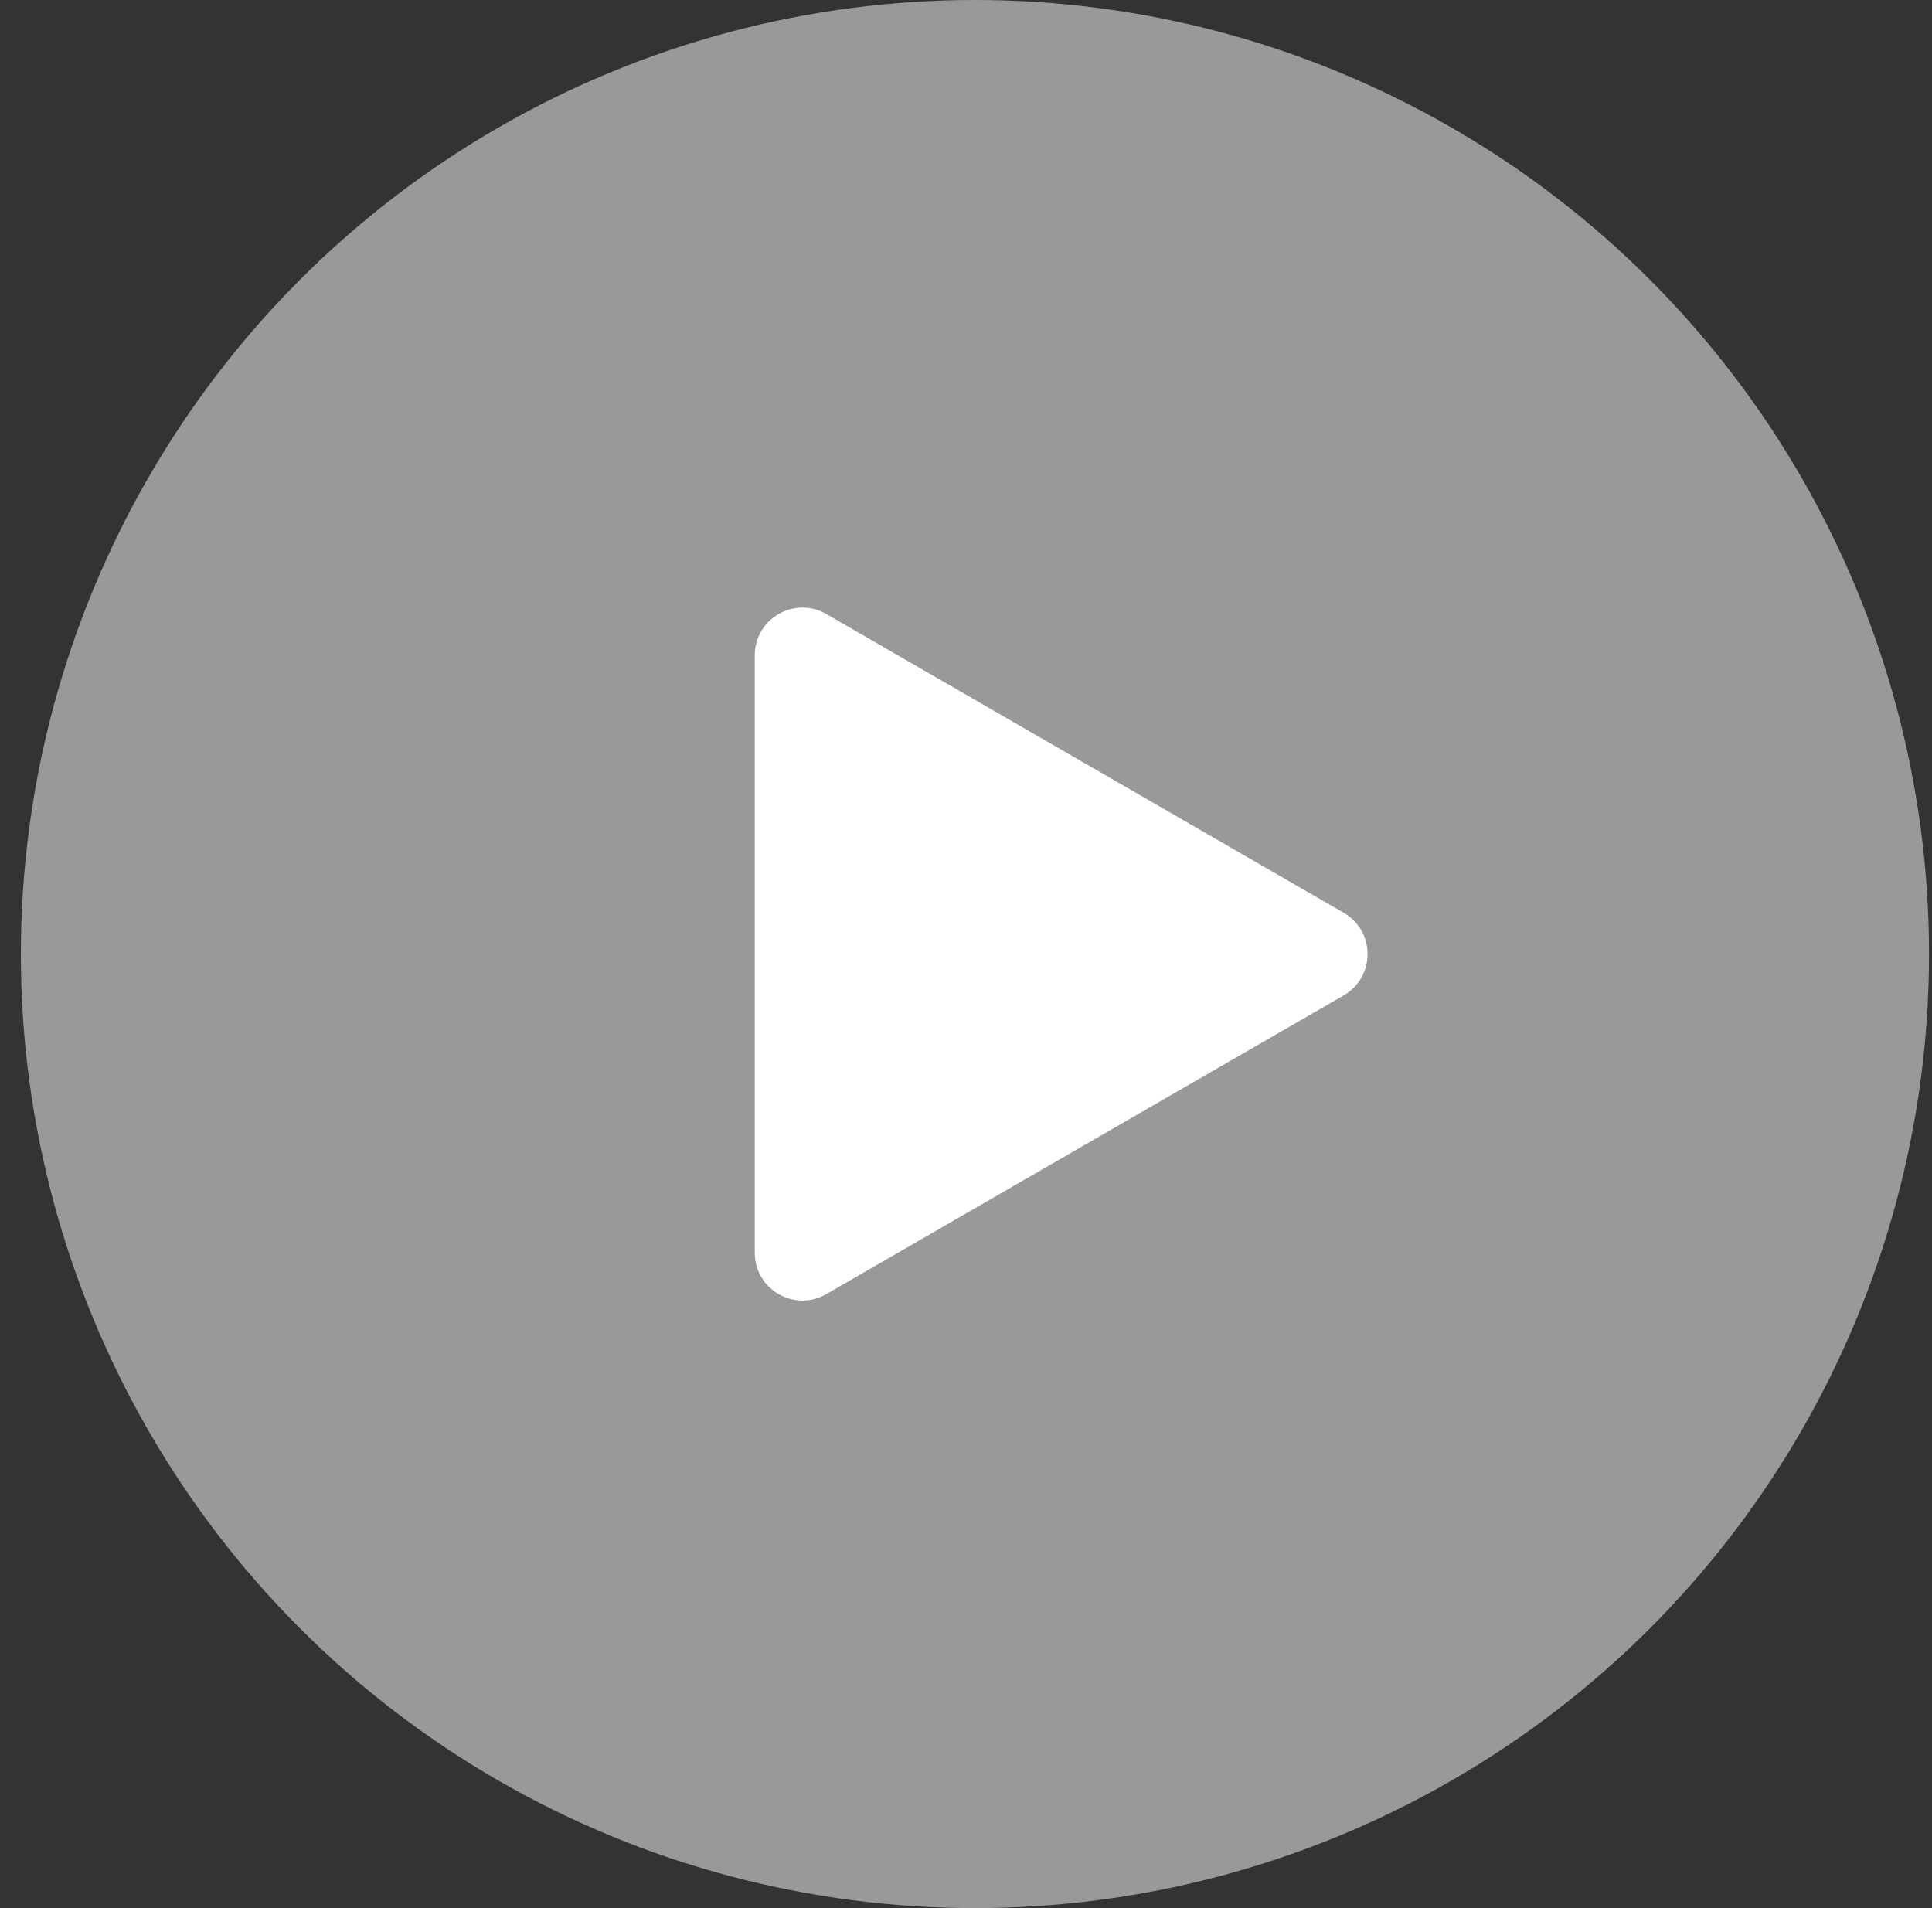
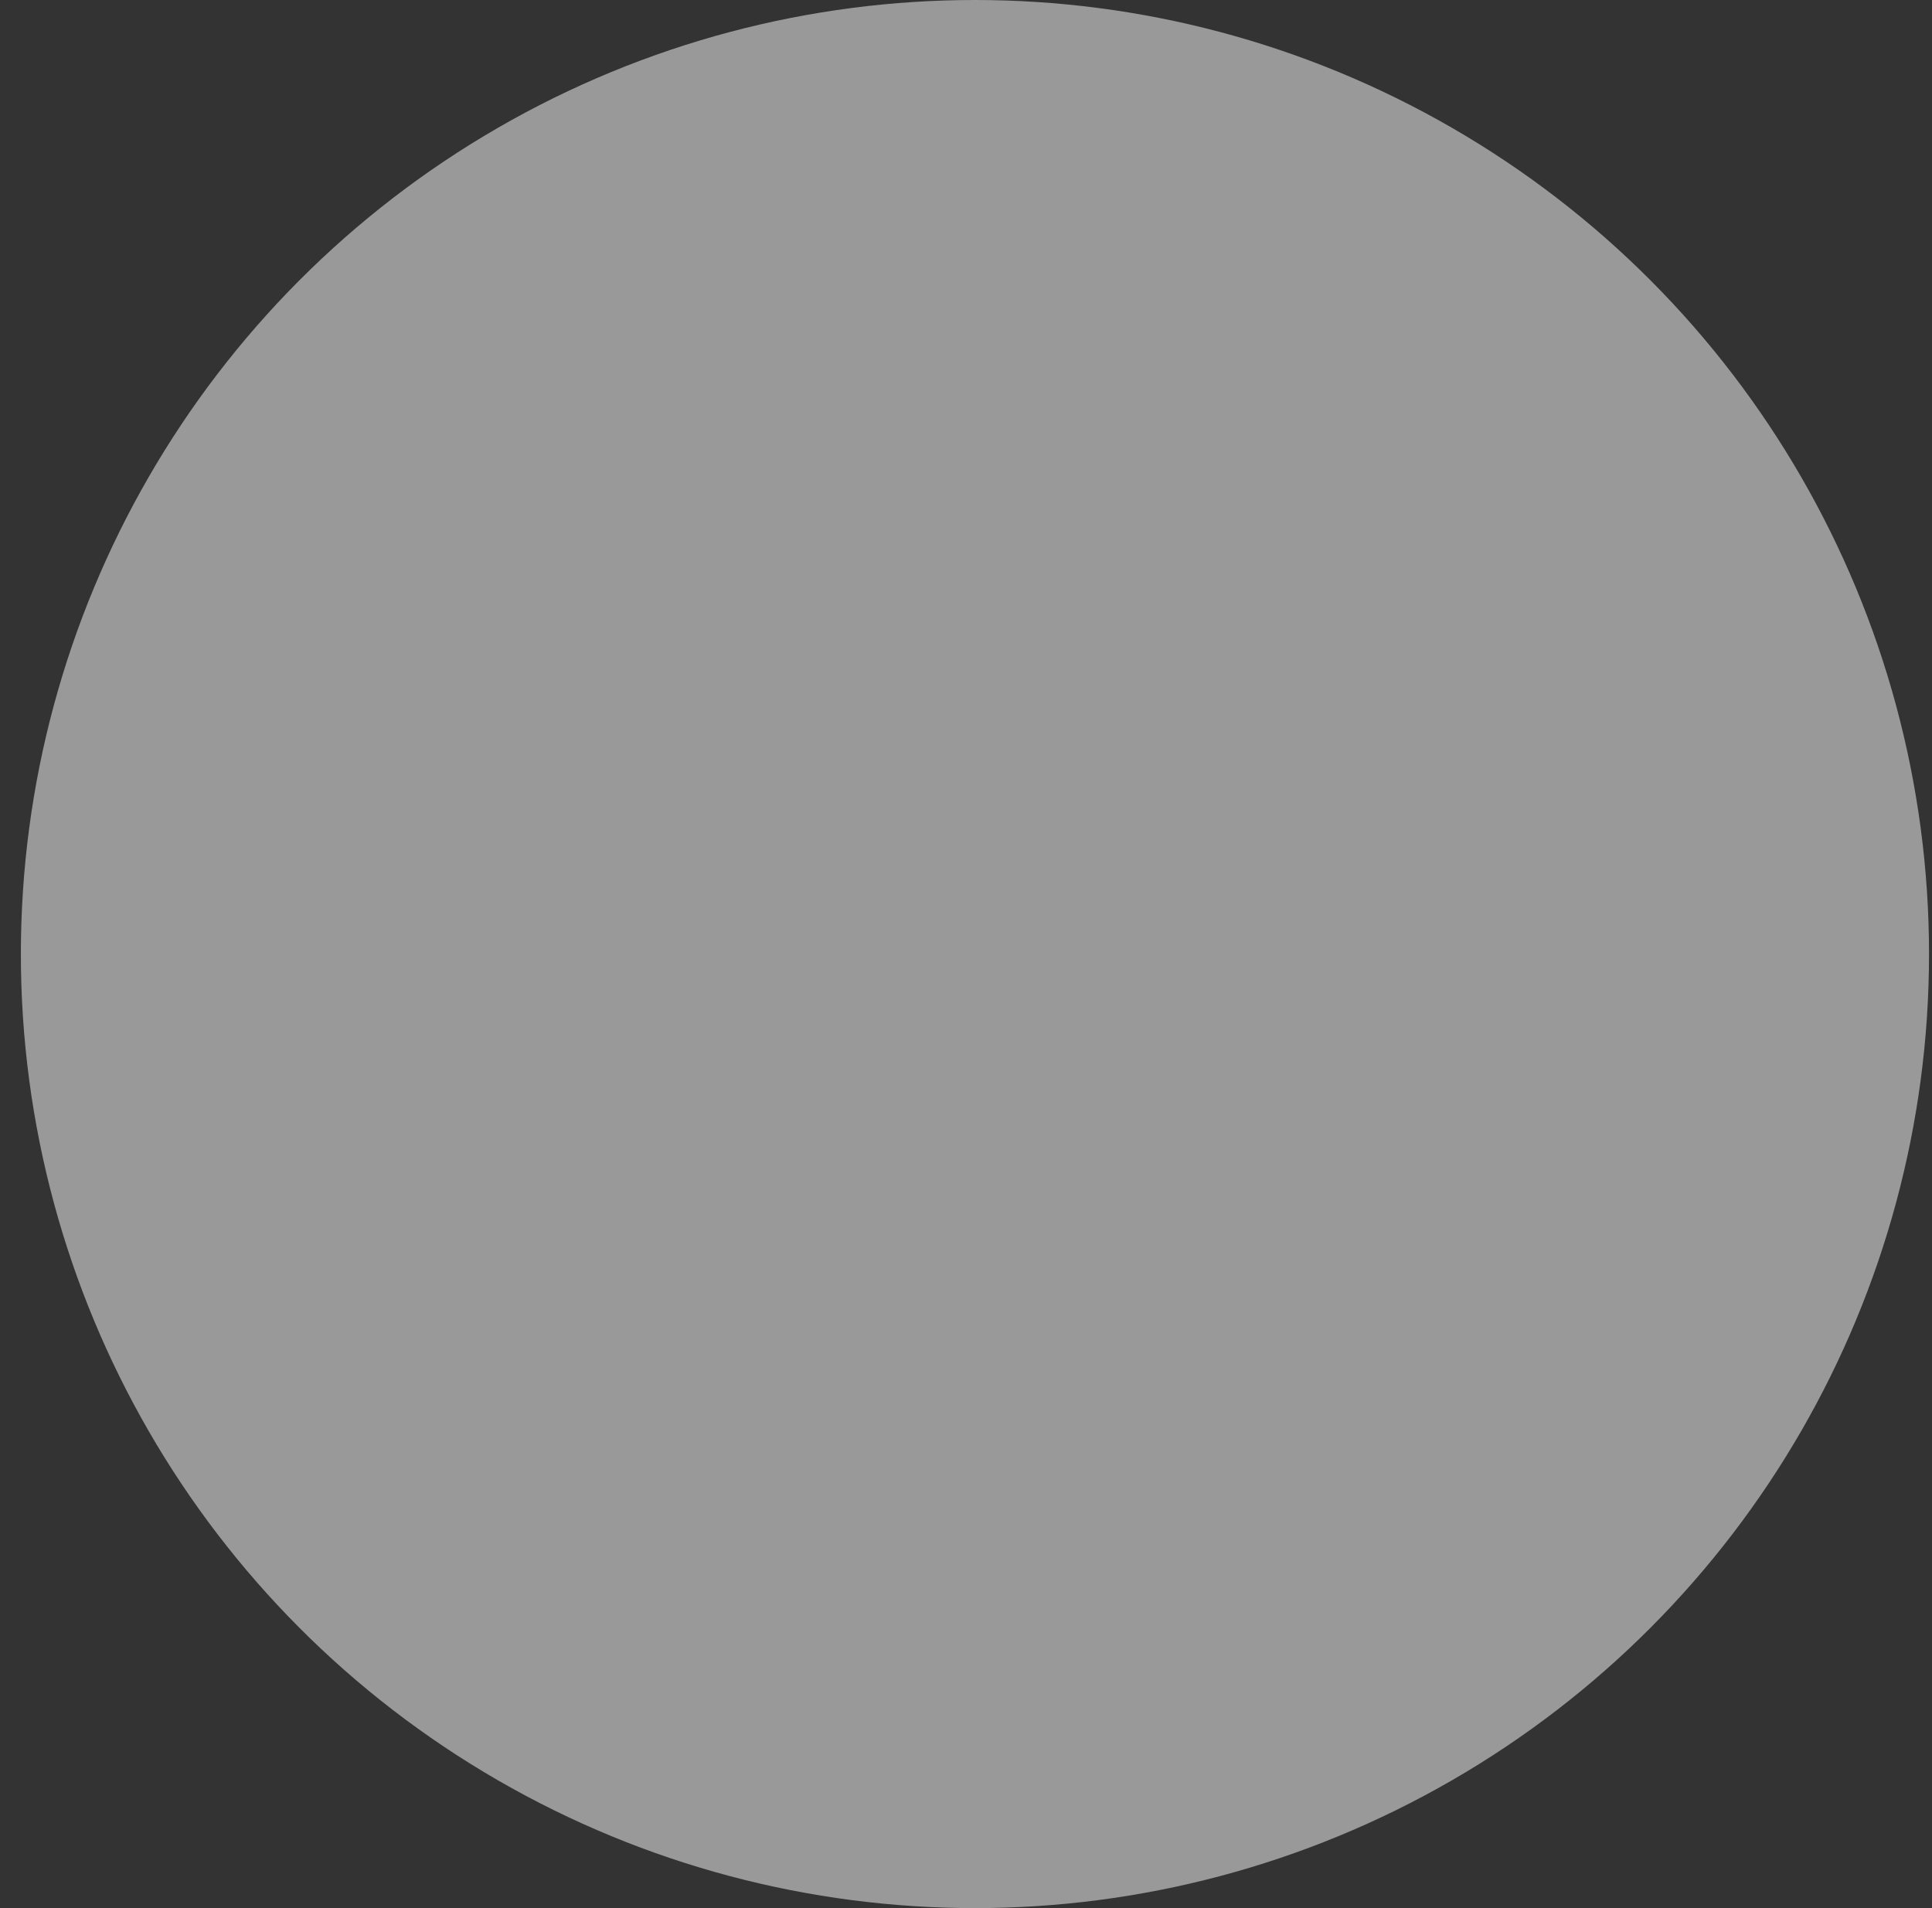
<svg xmlns="http://www.w3.org/2000/svg" width="81" height="80" viewBox="0 0 81 80" fill="none">
  <rect x="0" y="0" width="81" height="80" fill="#333333" stroke="none" />
  <circle cx="40.875" cy="40" r="40" fill="white" fill-opacity="0.5" />
-   <path d="M56.336 38.269C57.669 39.038 57.669 40.963 56.336 41.733L34.644 54.257C33.31 55.026 31.644 54.064 31.644 52.525L31.644 27.477C31.644 25.937 33.31 24.975 34.644 25.744L56.336 38.269Z" fill="white" />
</svg>